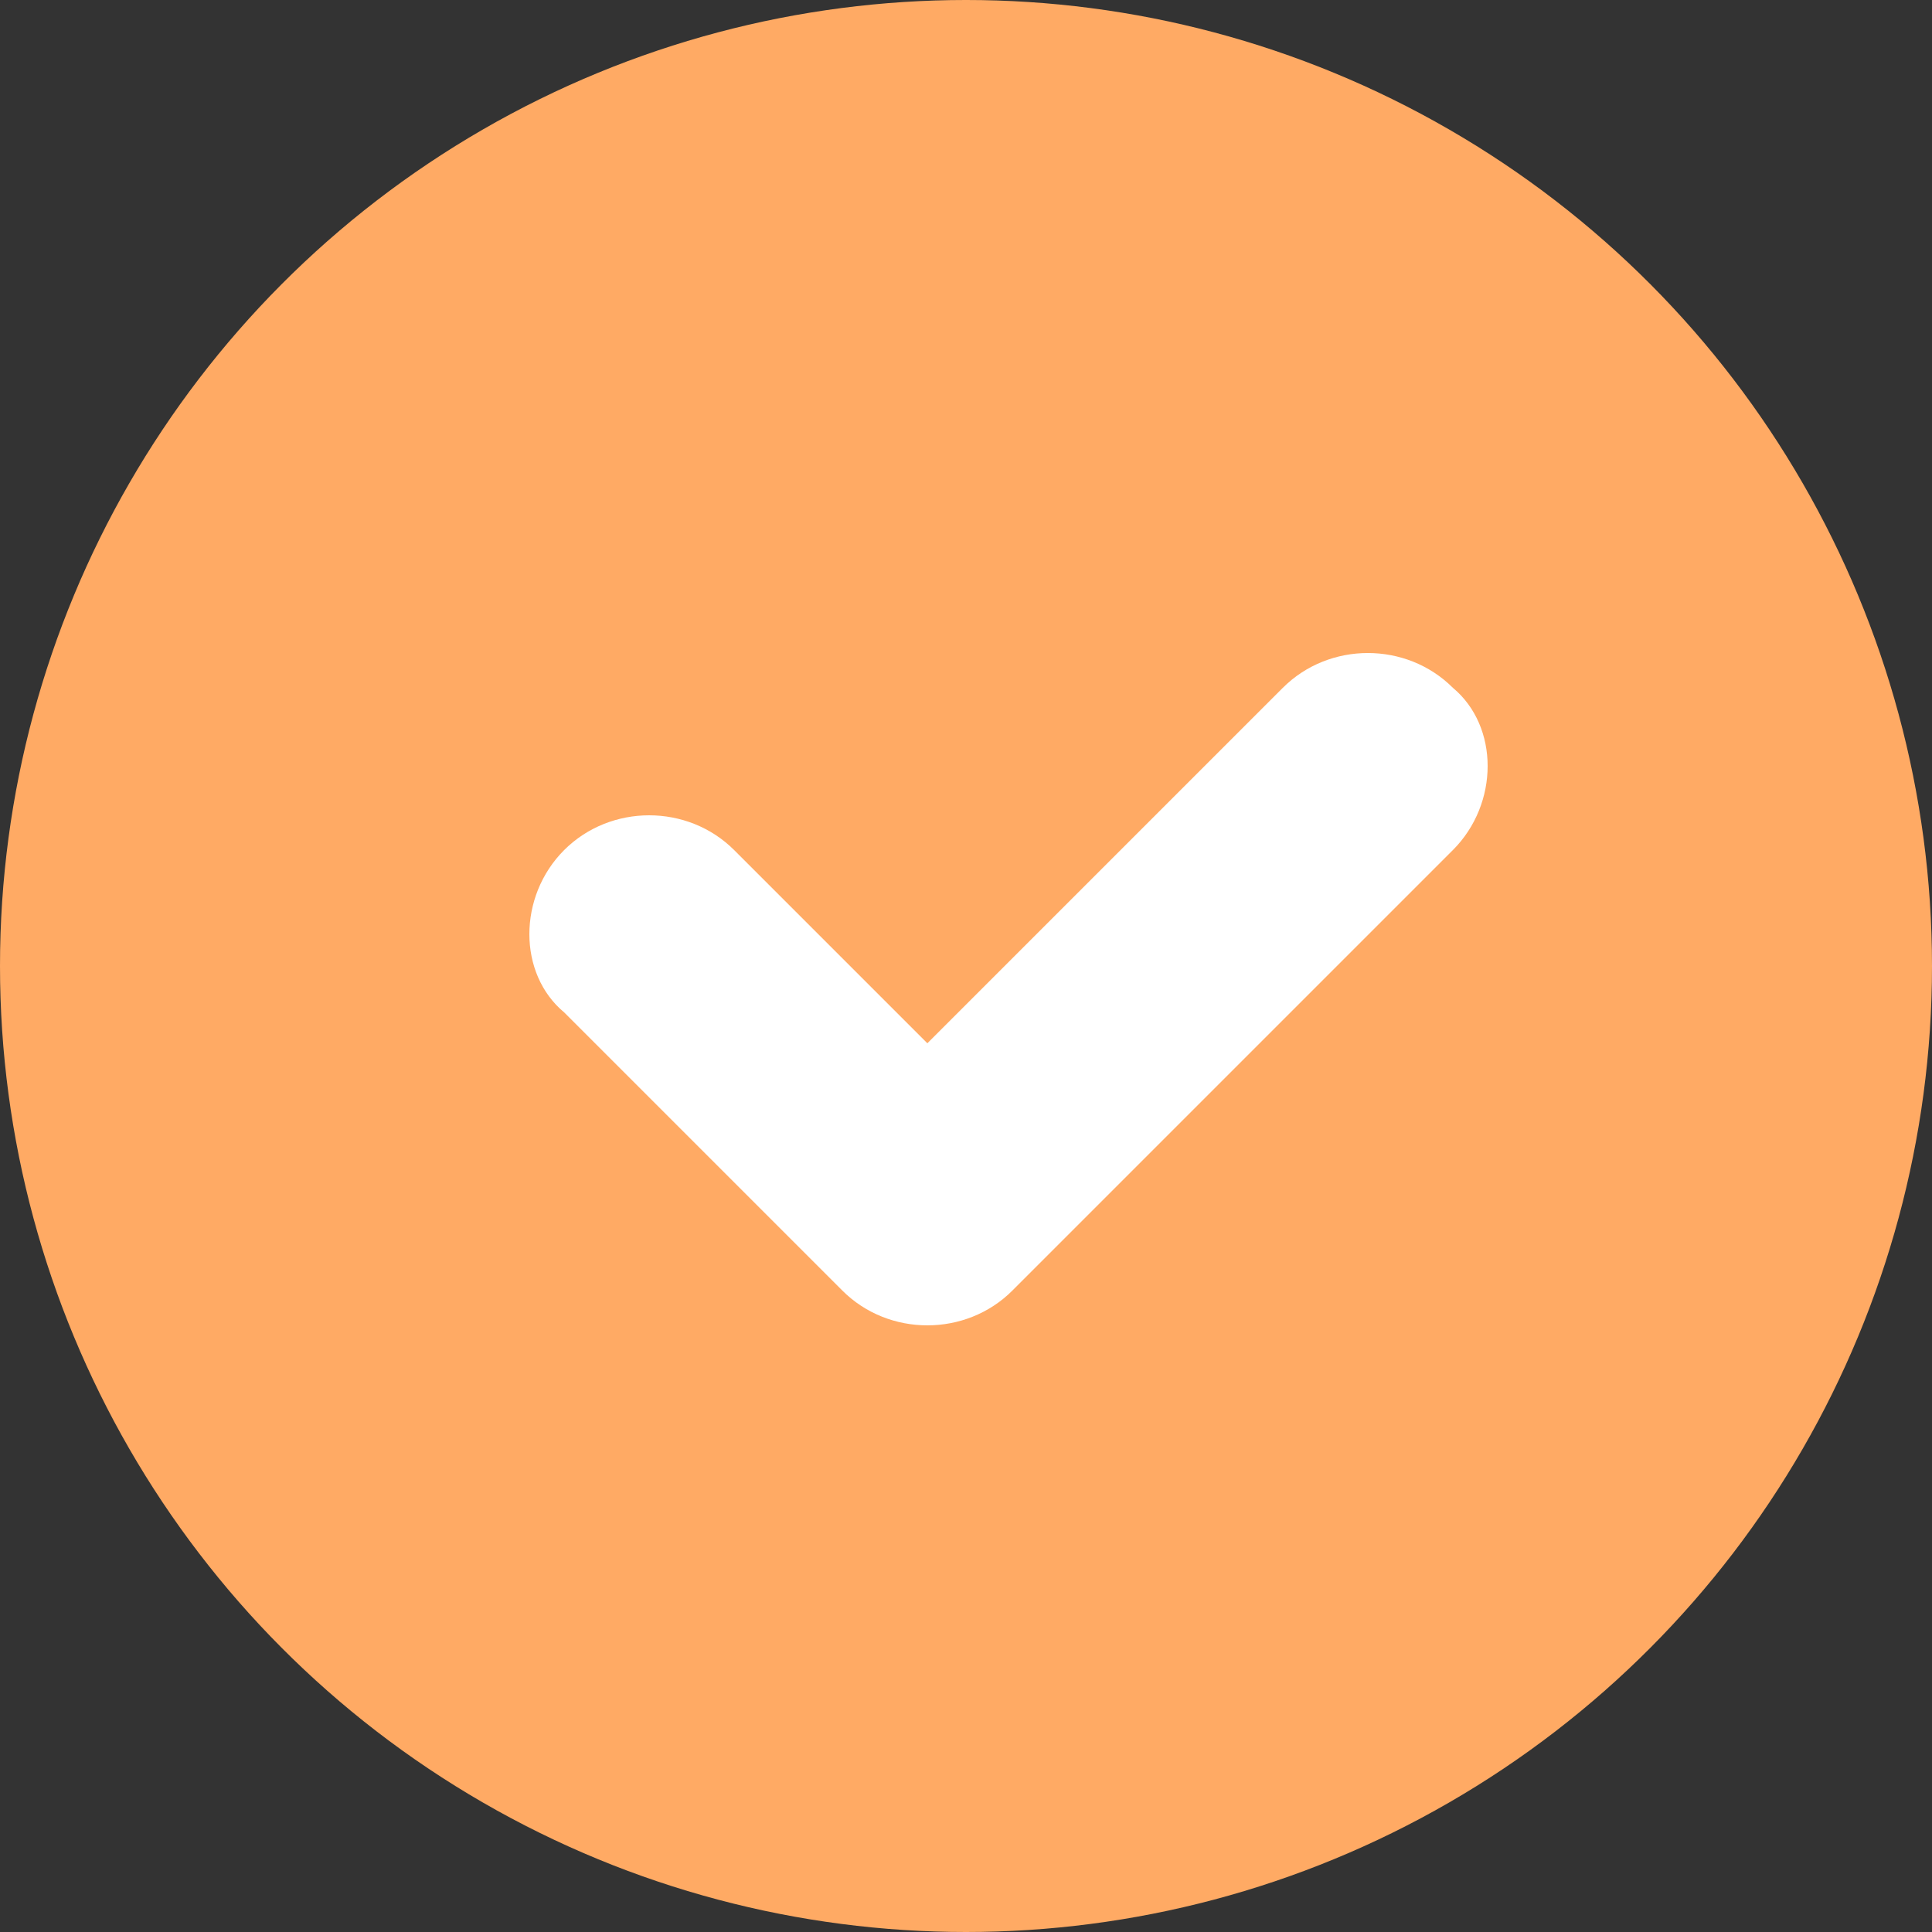
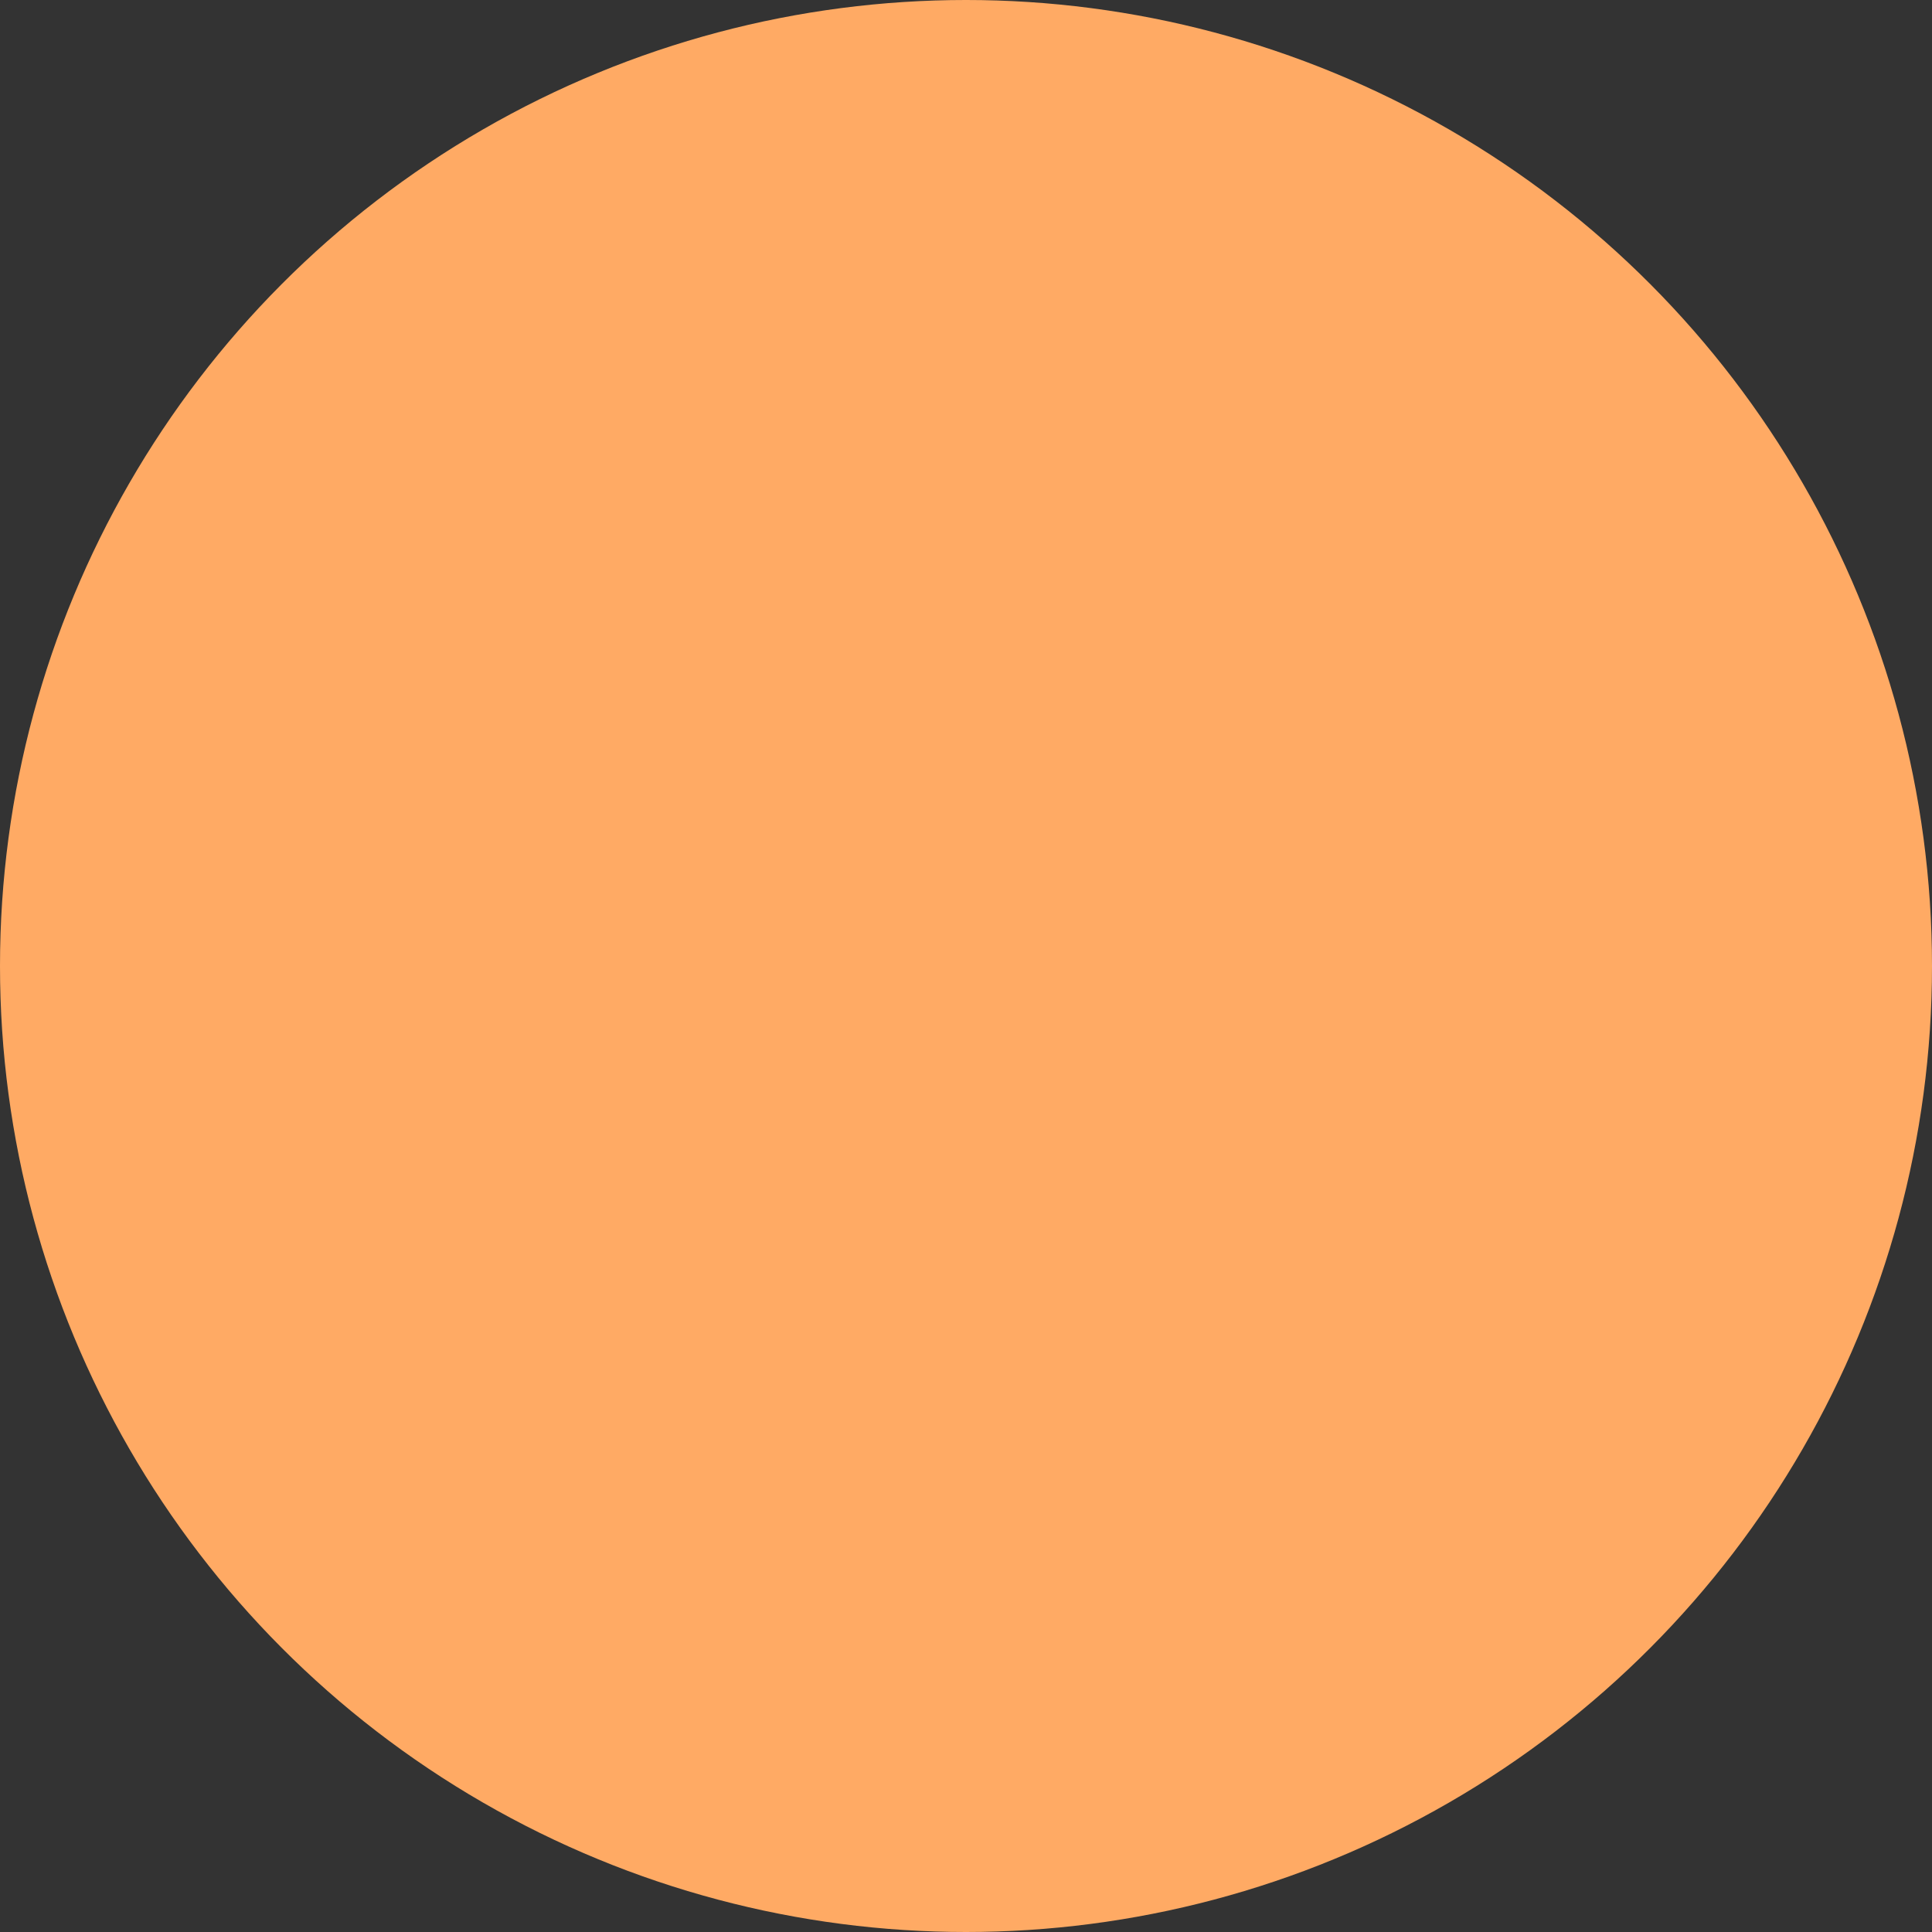
<svg xmlns="http://www.w3.org/2000/svg" id="Слой_1" x="0px" y="0px" viewBox="0 0 25 25" style="enable-background:new 0 0 25 25;" xml:space="preserve">
  <rect x="0" y="0" width="25" height="25" fill="#333333" stroke="none" />
  <style type="text/css"> .st0{fill:#FFAA64;} .st1{fill:#FFFFFF;} </style>
  <g>
    <circle class="st0" cx="12.5" cy="12.5" r="12.5" />
-     <path class="st1" d="M12,13.5L9.5,11c-0.6-0.6-1.6-0.6-2.2,0c-0.6,0.6-0.6,1.6,0,2.1l3.6,3.6c0.6,0.6,1.6,0.6,2.2,0l5.7-5.7 c0.6-0.6,0.6-1.6,0-2.1c-0.6-0.6-1.6-0.6-2.2,0L12,13.5z" />
  </g>
</svg>